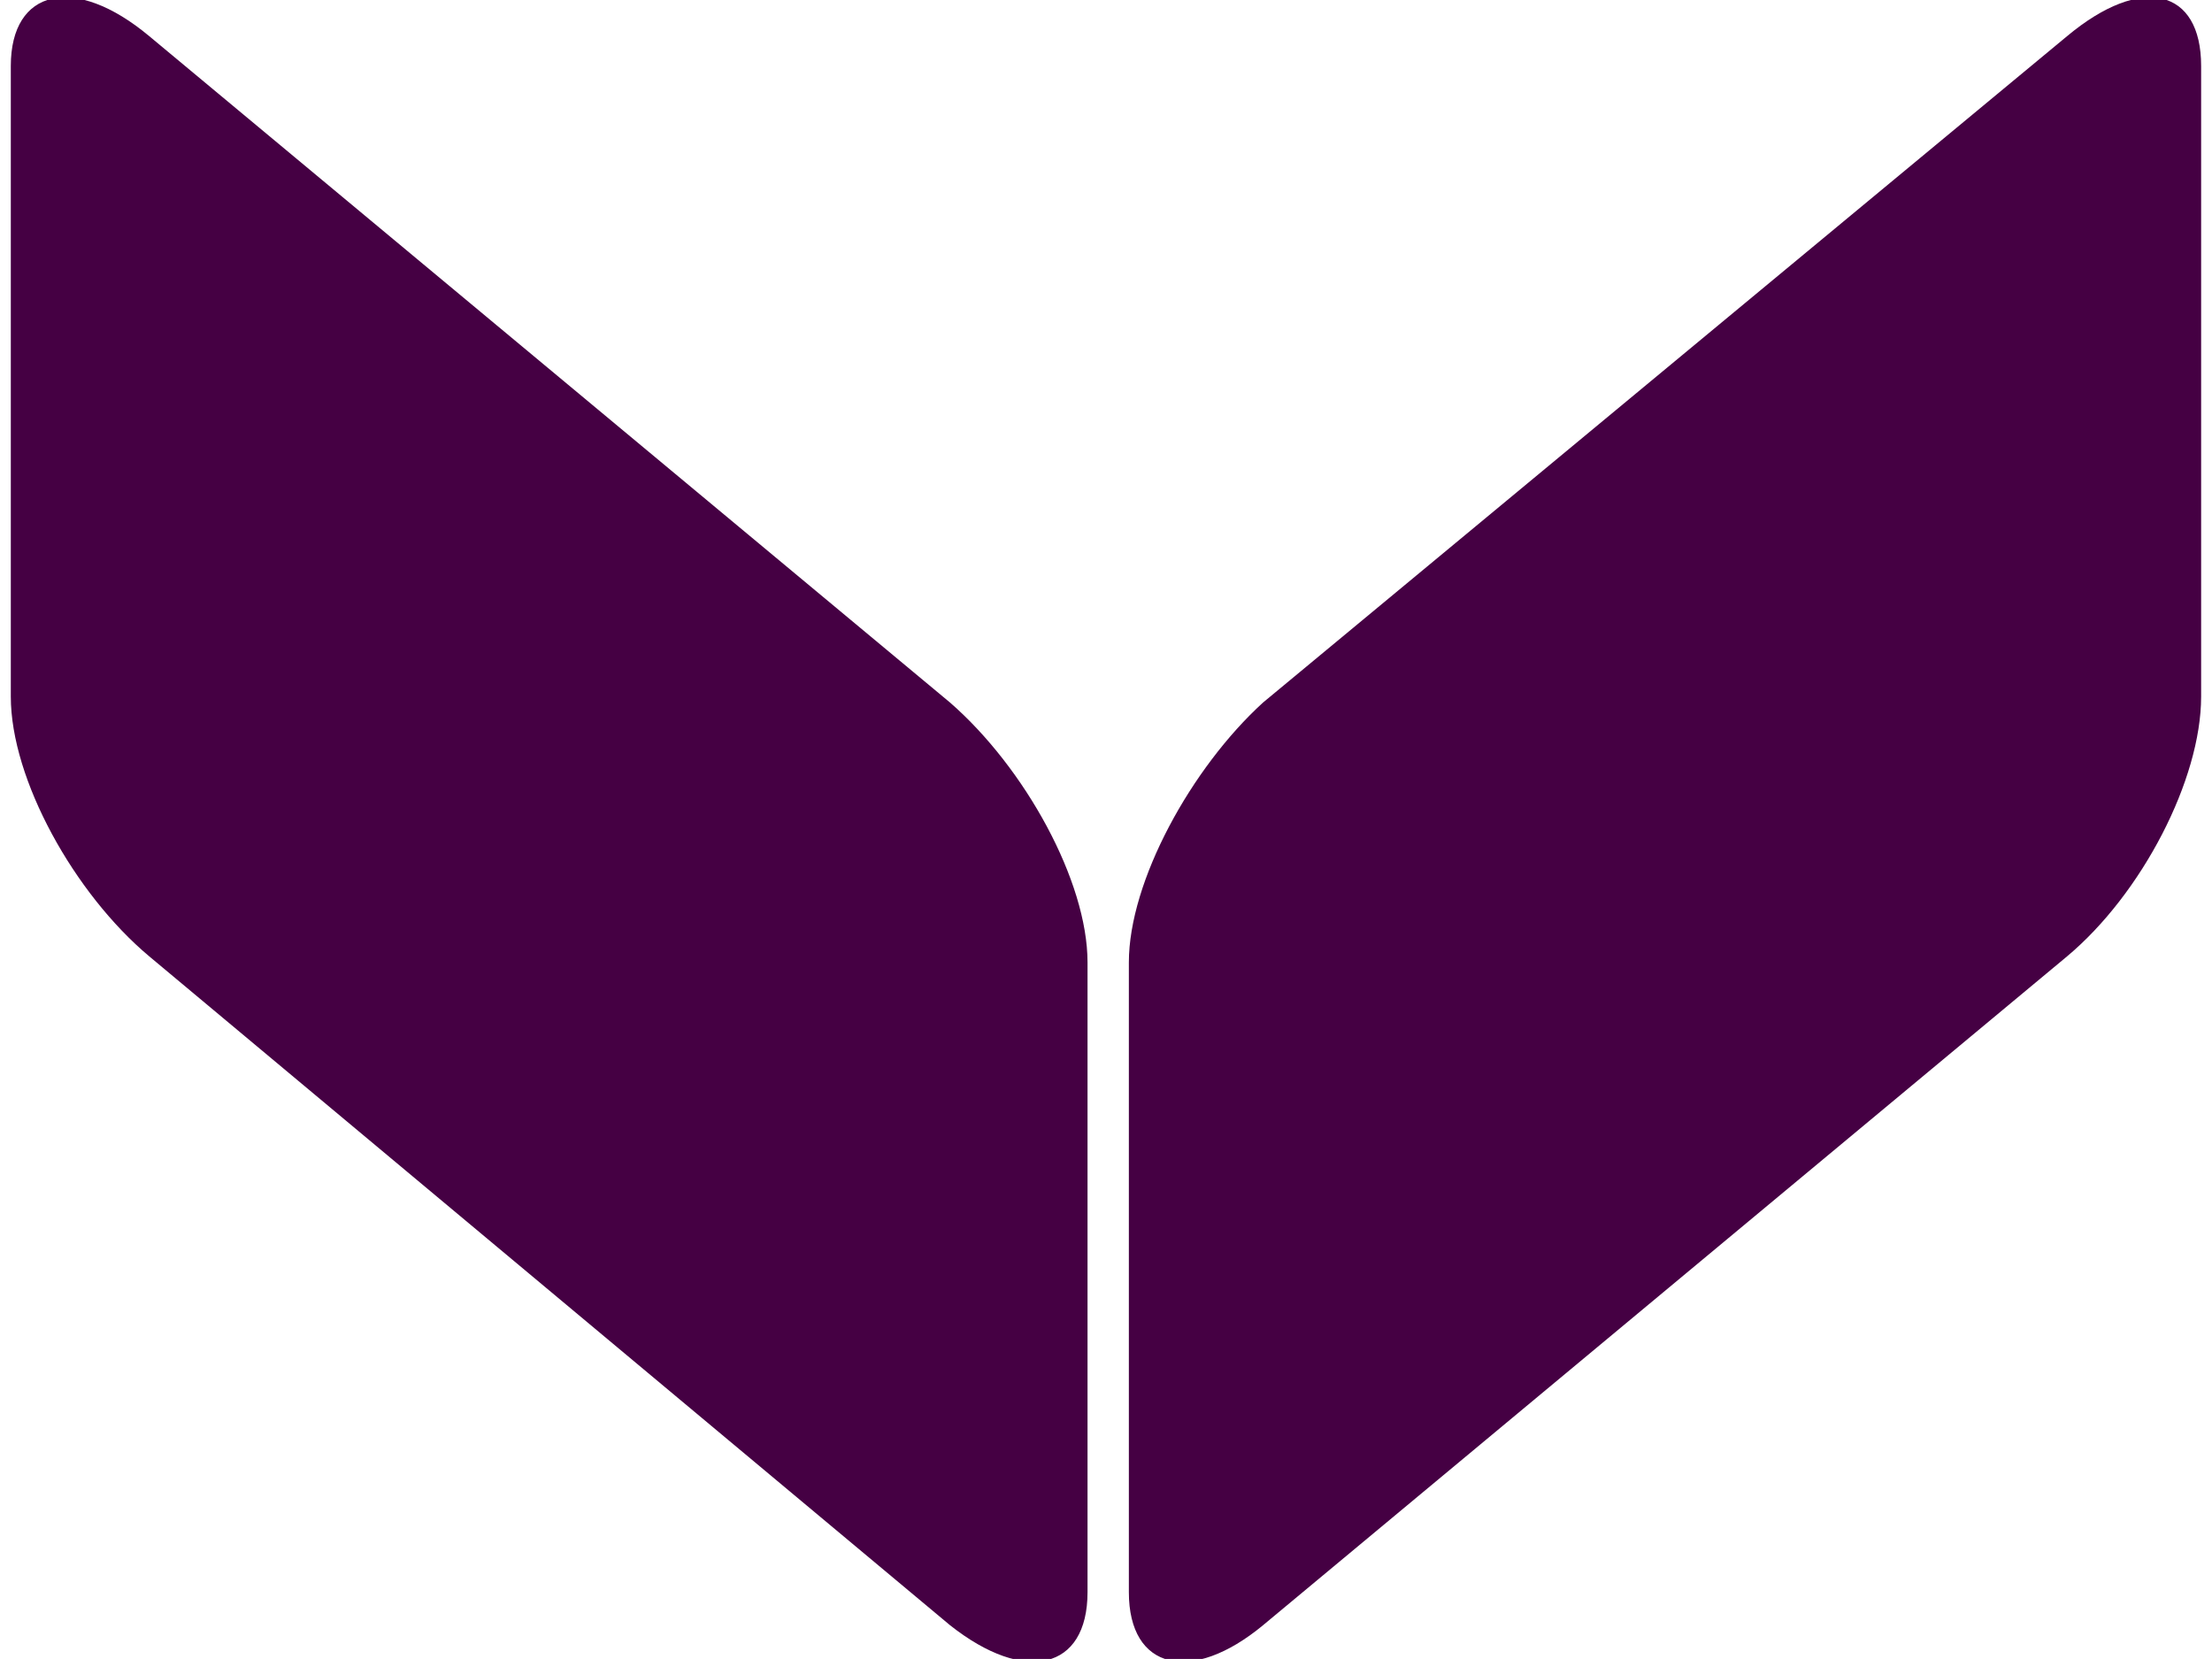
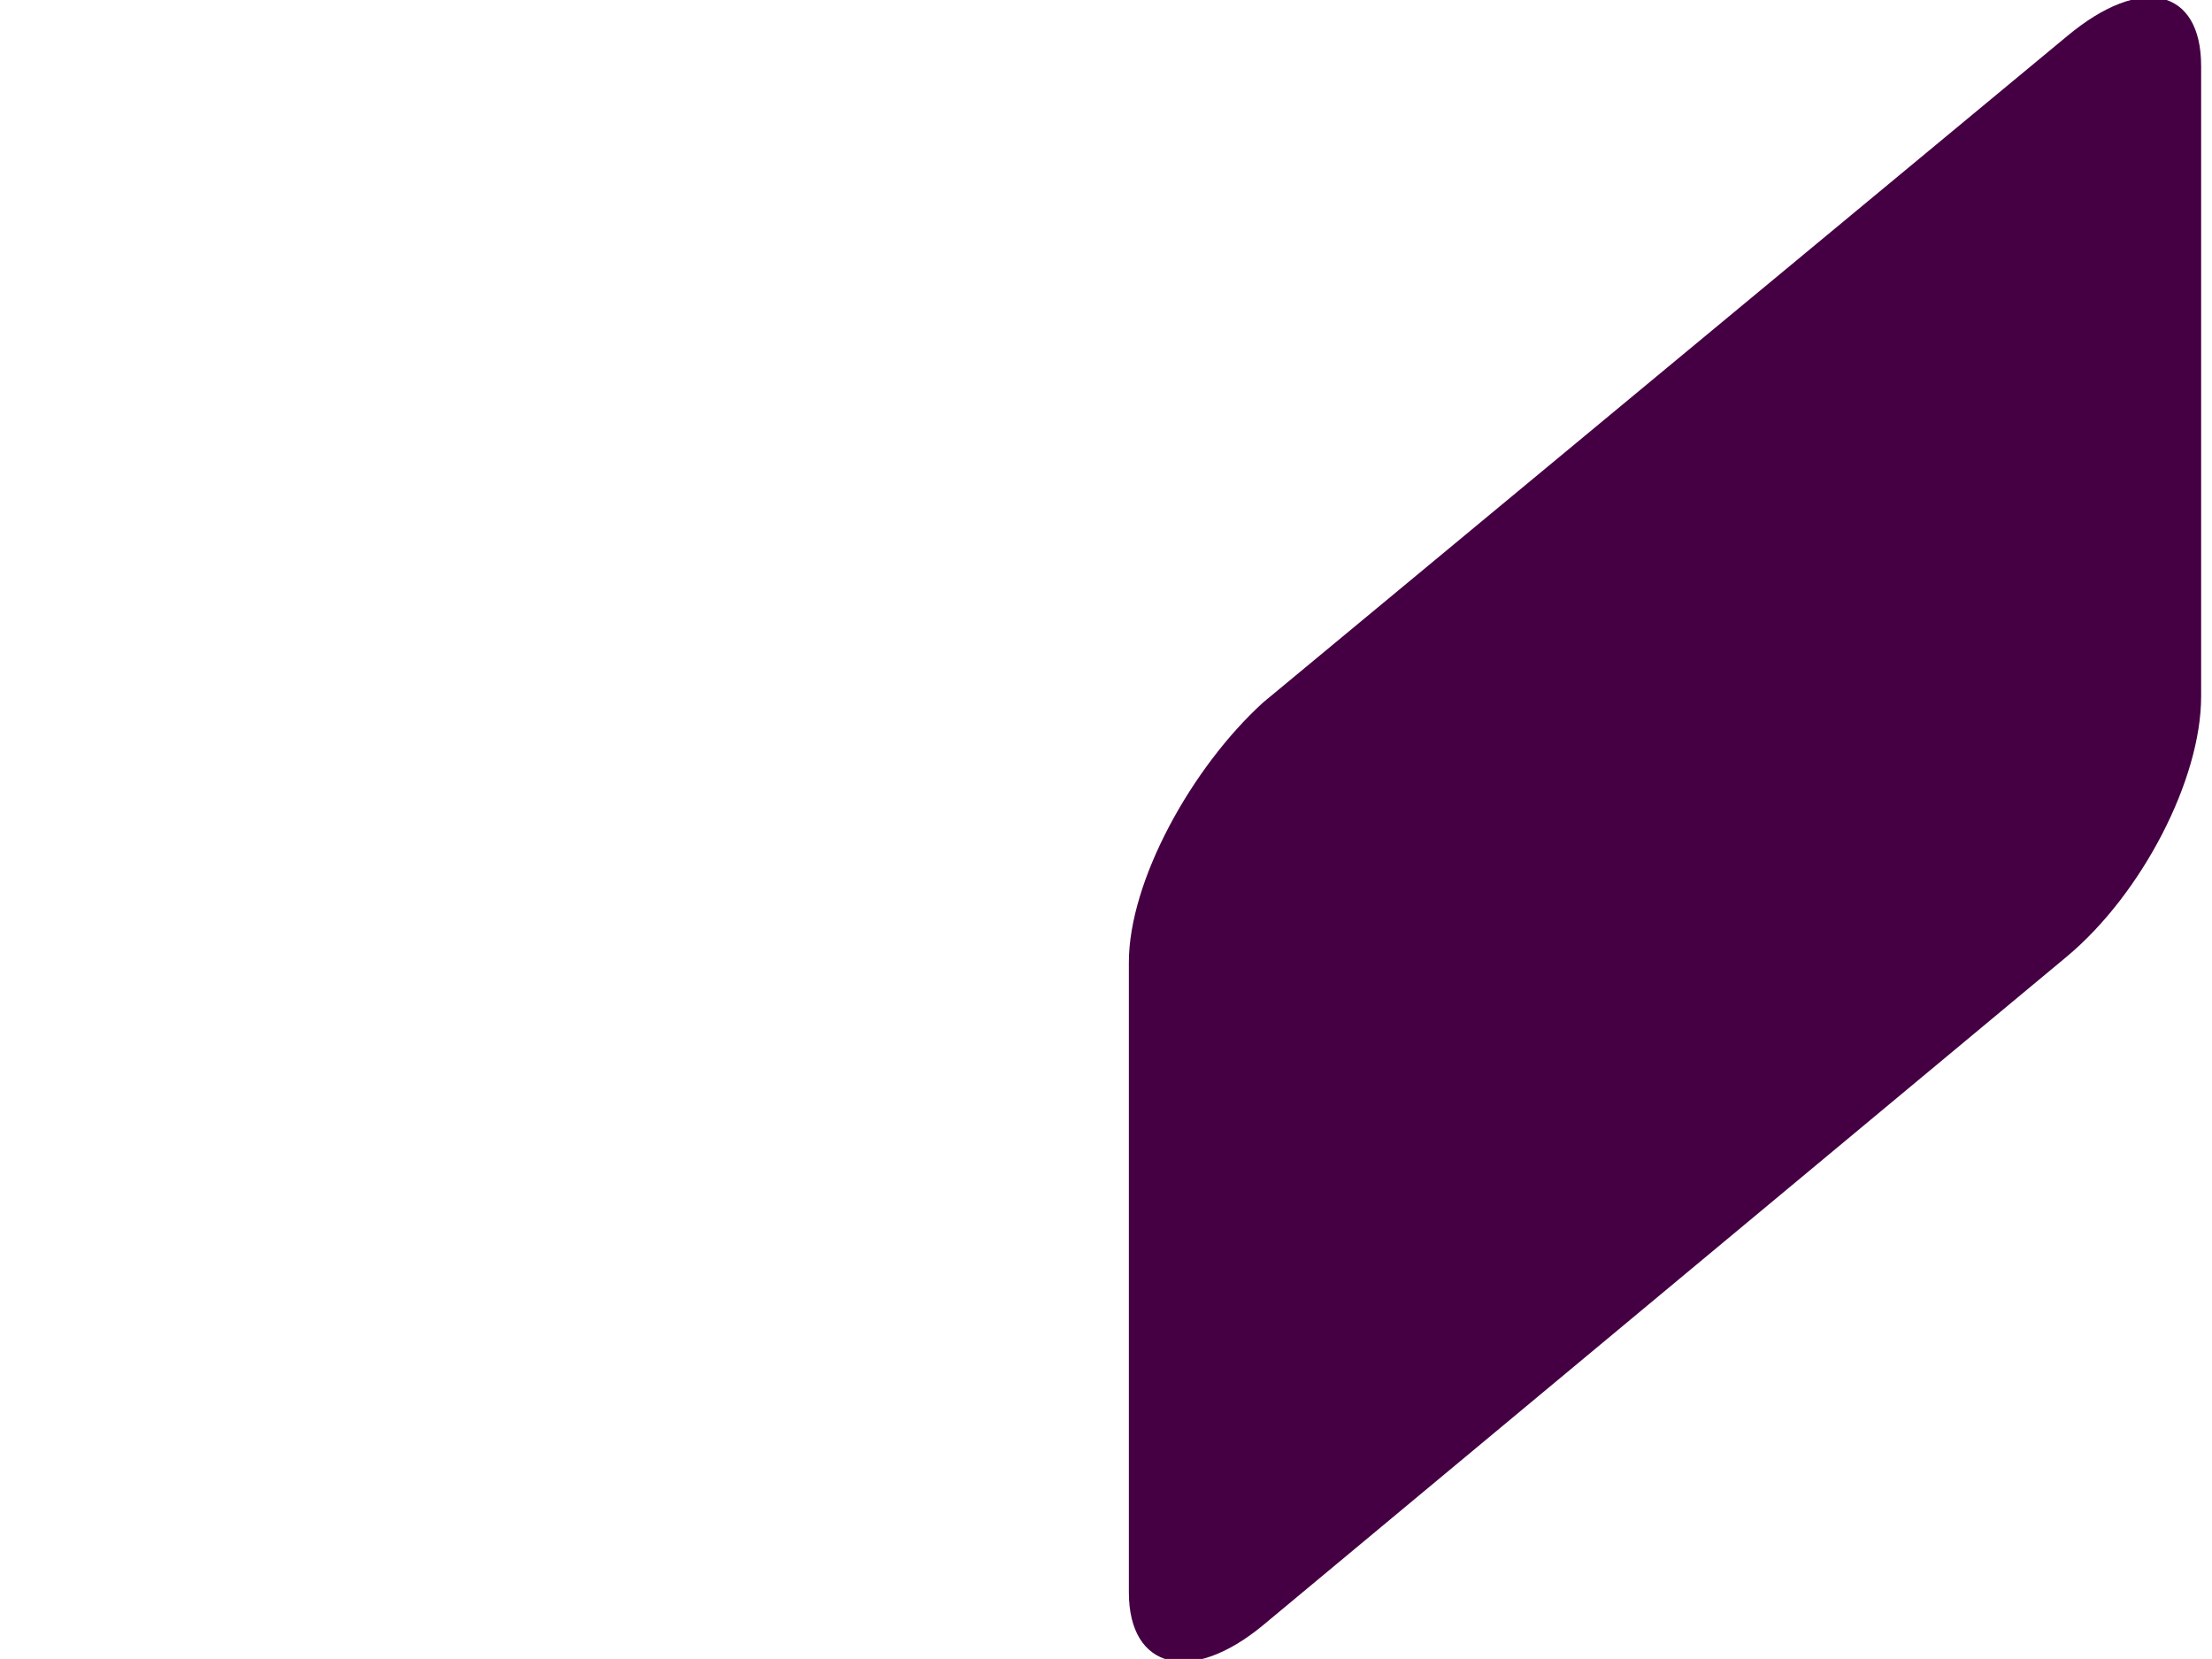
<svg xmlns="http://www.w3.org/2000/svg" xml:space="preserve" width="100%" height="100%" style="shape-rendering:geometricPrecision; text-rendering:geometricPrecision; image-rendering:optimizeQuality; fill-rule:evenodd; clip-rule:evenodd" viewBox="0 0 372.52 279.38">
  <defs>
    <style type="text/css">  .fil0 {fill:#450043;fill-rule:nonzero}  </style>
  </defs>
  <g id="Слой_x0020_1">
    <g id="_3025980314304">
-       <path class="fil0" d="M183.15 268.14c0,13.12 -10.55,15.54 -23.16,5.56l-134.83 -112.62c-12.61,-10.55 -23.34,-29.8 -23.34,-43.77l0 -106.21c0,-12.97 10.73,-15.54 23.34,-4.99l134.83 112.2c12.61,10.98 23.16,30.08 23.16,43.77l0 106.06z" />
      <path class="fil0" d="M190.11 268.14c0,13.12 10.55,15.54 22.6,5.56l135.38 -112.62c12.62,-10.55 22.6,-29.8 22.6,-43.77l0 -106.21c0,-12.97 -9.98,-15.54 -22.6,-4.99l-135.38 112.2c-12.05,10.98 -22.6,30.08 -22.6,43.77l0 106.06z" />
    </g>
  </g>
</svg>